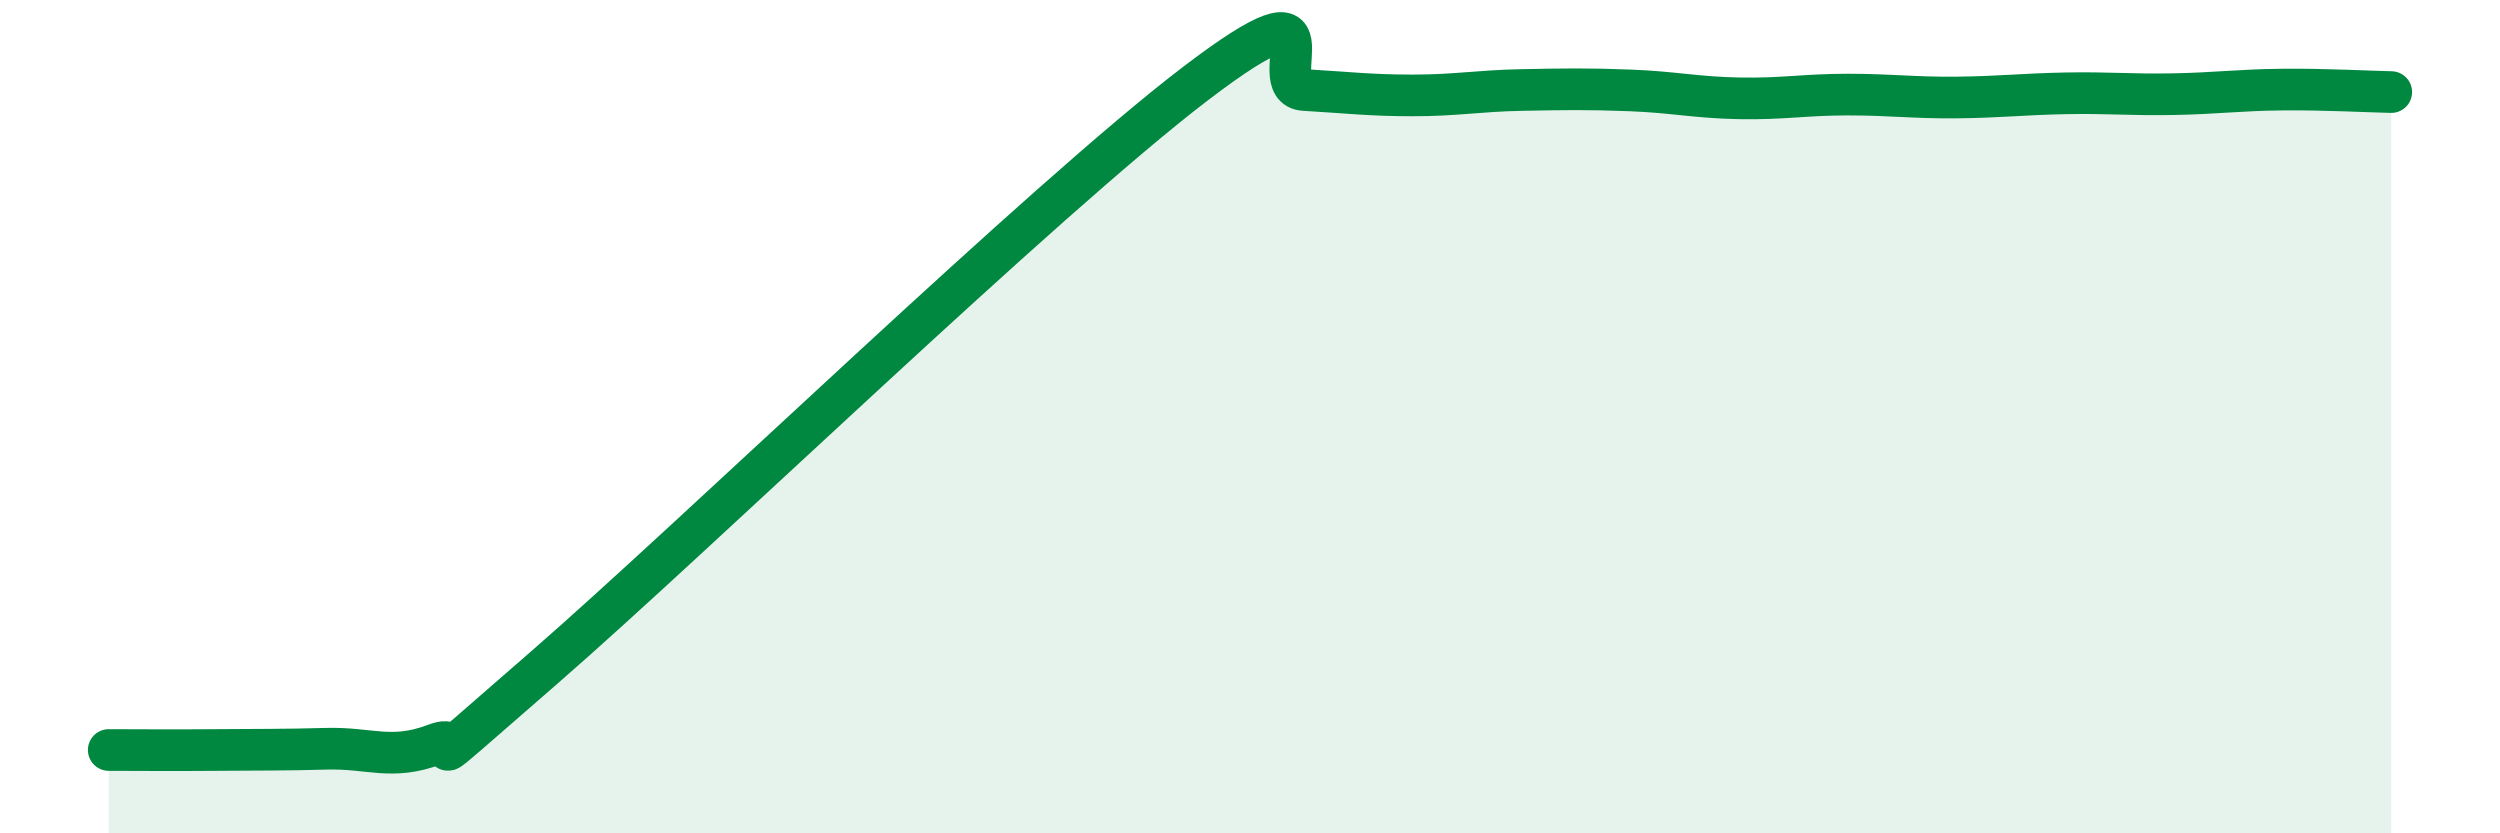
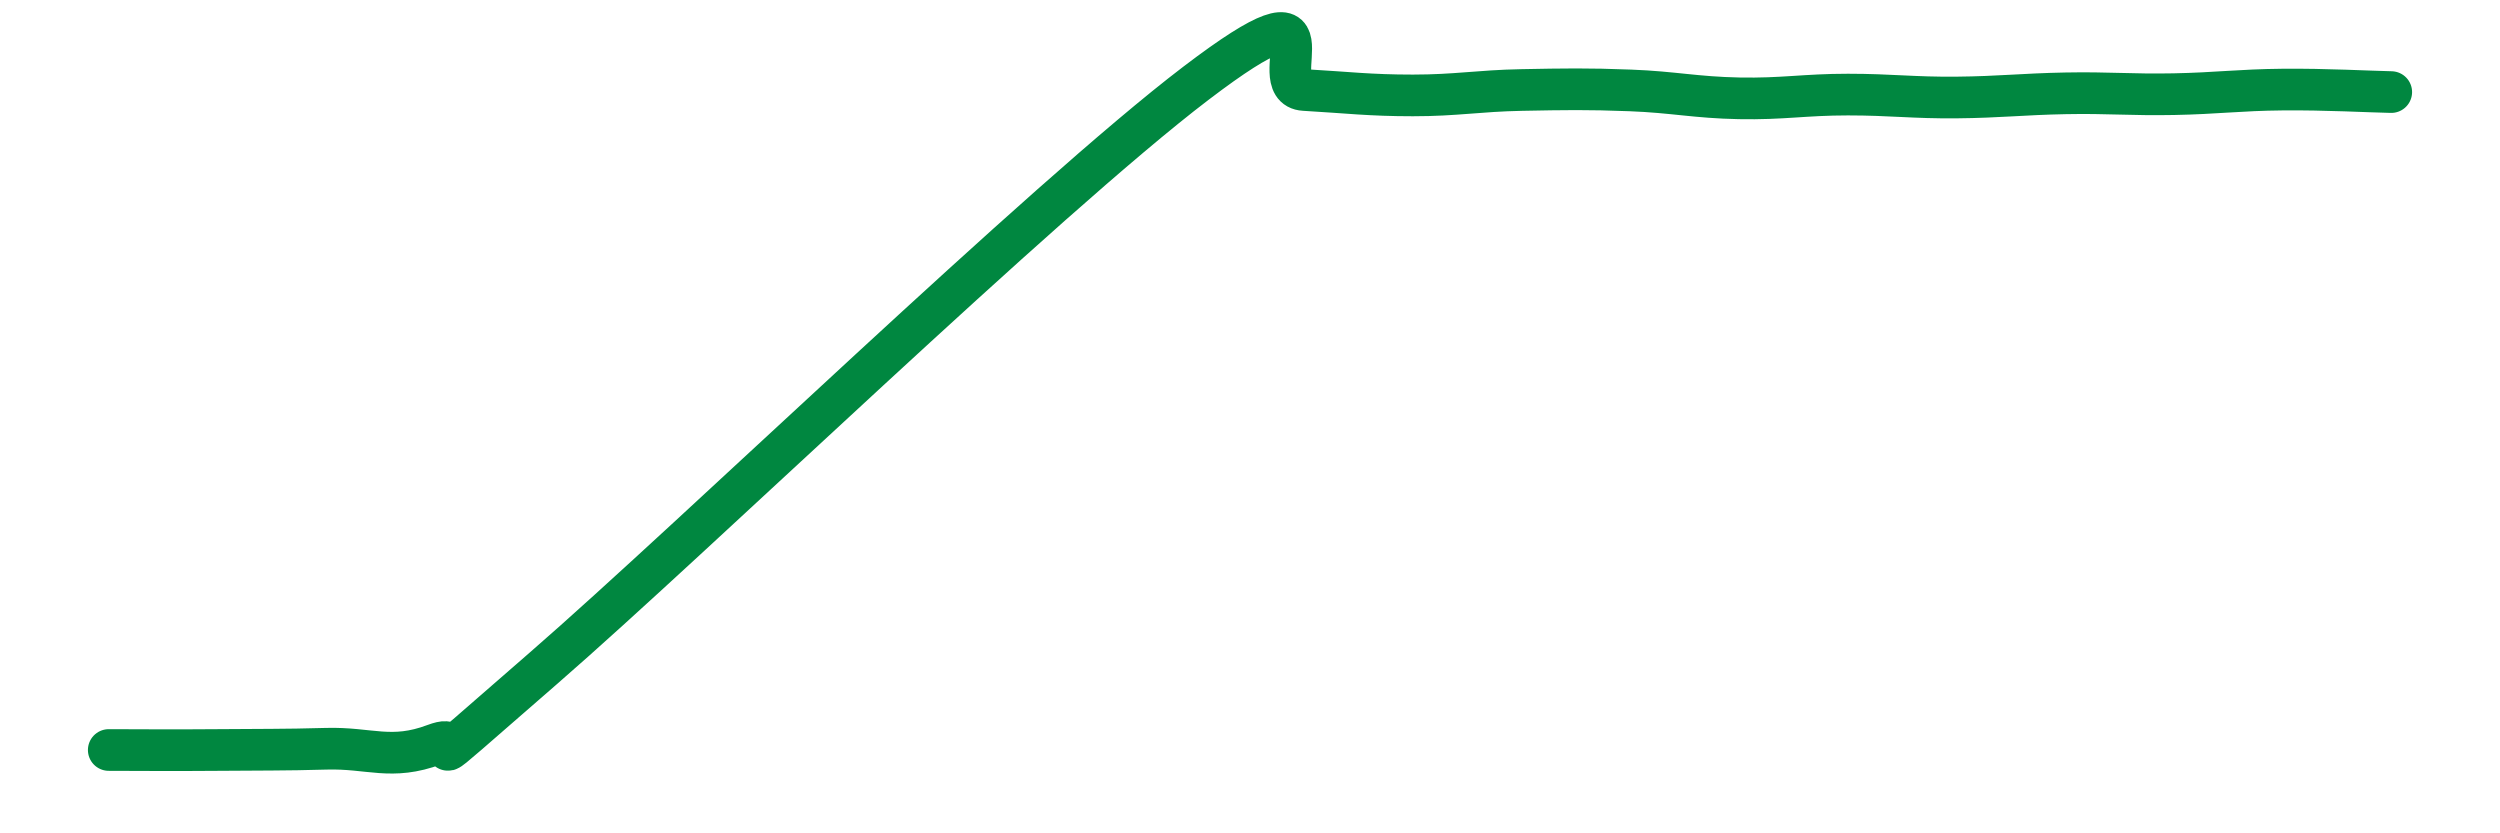
<svg xmlns="http://www.w3.org/2000/svg" width="60" height="20" viewBox="0 0 60 20">
-   <path d="M 2.61,18 C 3.13,18 4.18,18.01 5.22,18 C 6.26,17.99 6.79,18 7.83,17.97 C 8.87,17.94 9.39,18.26 10.43,17.87 C 11.47,17.48 9.39,19.21 13.04,16.04 C 16.69,12.87 25.05,4.78 28.7,2 C 32.35,-0.78 30.26,2.1 31.3,2.16 C 32.34,2.22 32.87,2.29 33.91,2.29 C 34.95,2.29 35.48,2.18 36.52,2.16 C 37.56,2.14 38.09,2.13 39.13,2.17 C 40.17,2.21 40.7,2.34 41.74,2.36 C 42.78,2.38 43.31,2.27 44.35,2.27 C 45.39,2.27 45.92,2.35 46.96,2.34 C 48,2.33 48.53,2.26 49.57,2.24 C 50.61,2.22 51.13,2.28 52.17,2.26 C 53.21,2.24 53.74,2.16 54.78,2.15 C 55.82,2.14 56.87,2.2 57.39,2.21L57.39 20L2.61 20Z" fill="#008740" opacity="0.1" stroke-linecap="round" stroke-linejoin="round" />
  <path d="M 2.61,18 C 3.13,18 4.18,18.01 5.22,18 C 6.26,17.99 6.79,18 7.83,17.97 C 8.87,17.94 9.39,18.26 10.43,17.87 C 11.47,17.48 9.39,19.21 13.04,16.04 C 16.69,12.87 25.05,4.78 28.7,2 C 32.35,-0.78 30.26,2.1 31.3,2.16 C 32.34,2.22 32.87,2.29 33.91,2.29 C 34.95,2.29 35.48,2.18 36.52,2.16 C 37.56,2.14 38.09,2.13 39.13,2.17 C 40.17,2.21 40.7,2.34 41.74,2.36 C 42.78,2.38 43.31,2.27 44.35,2.27 C 45.39,2.27 45.92,2.35 46.96,2.34 C 48,2.33 48.53,2.26 49.57,2.24 C 50.61,2.22 51.13,2.28 52.17,2.26 C 53.21,2.24 53.74,2.16 54.78,2.15 C 55.82,2.14 56.87,2.2 57.39,2.21" stroke="#008740" stroke-width="1" fill="none" stroke-linecap="round" stroke-linejoin="round" />
</svg>